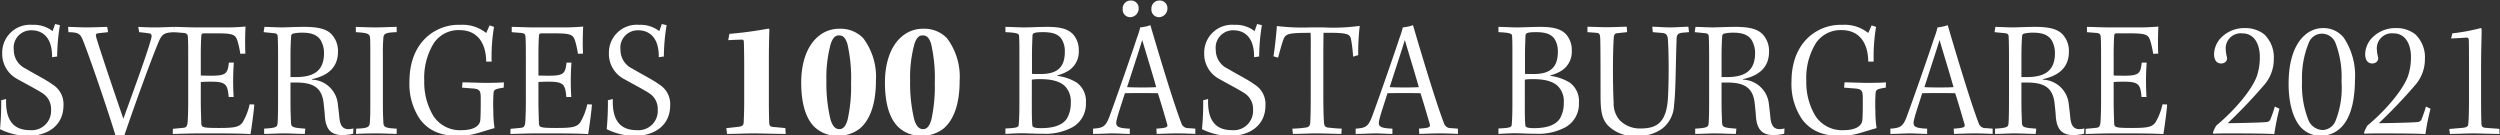
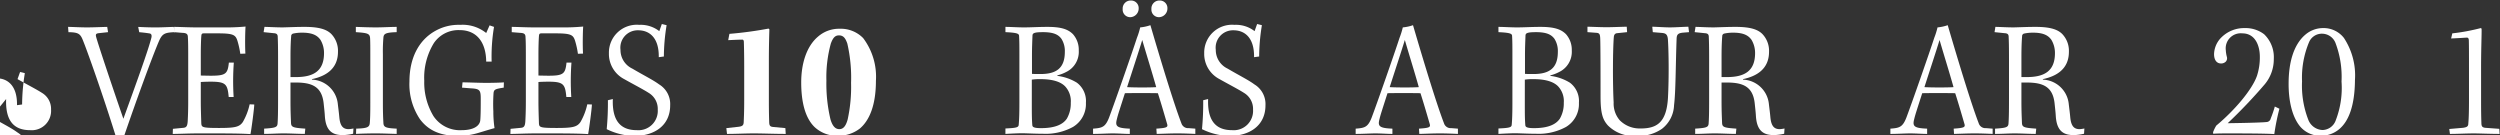
<svg xmlns="http://www.w3.org/2000/svg" viewBox="0 0 313.447 16.967">
  <rect x="0" y="0" width="313.447" height="16.967" fill="#333333" stroke="none" />
  <g fill="#fff">
-     <path d="m.769 12.416c-.107 2.838 1.066 3.904 3.008 3.904a2.425 2.425 0 0 0 2.624-2.58 2.328 2.328 0 0 0 -1.131-2.091c-.618-.406-2.133-1.195-3.072-1.728a3.56 3.56 0 0 1 -1.92-3.244 3.492 3.492 0 0 1 3.797-3.561 3.794 3.794 0 0 1 2.519.789l.319-.896.598.149a25.122 25.122 0 0 0 -.343 3.926l-.64.085c.043-2.368-1.108-3.371-2.58-3.371a2.176 2.176 0 0 0 -2.219 2.453 2.578 2.578 0 0 0 1.472 2.346c1.599.939 2.624 1.431 3.371 1.985a2.879 2.879 0 0 1 1.387 2.624c0 2.539-1.984 3.839-4.524 3.839a8.134 8.134 0 0 1 -3.434-.852 34.661 34.661 0 0 0 .15-3.627z" />
+     <path d="m.769 12.416c-.107 2.838 1.066 3.904 3.008 3.904a2.425 2.425 0 0 0 2.624-2.58 2.328 2.328 0 0 0 -1.131-2.091c-.618-.406-2.133-1.195-3.072-1.728l.319-.896.598.149a25.122 25.122 0 0 0 -.343 3.926l-.64.085c.043-2.368-1.108-3.371-2.58-3.371a2.176 2.176 0 0 0 -2.219 2.453 2.578 2.578 0 0 0 1.472 2.346c1.599.939 2.624 1.431 3.371 1.985a2.879 2.879 0 0 1 1.387 2.624c0 2.539-1.984 3.839-4.524 3.839a8.134 8.134 0 0 1 -3.434-.852 34.661 34.661 0 0 0 .15-3.627z" />
    <path d="m8.535 3.371c.47 0 1.472.064 2.368.064.747 0 1.686-.043 2.539-.064l.107.66-1.173.129c-.341.043-.406.149-.321.47.214.832 2.006 6.187 3.414 10.262 1.514-4.181 3.135-8.619 3.52-10.198.065-.341-.042-.49-.297-.511-.384-.064-.812-.107-1.238-.15l-.127-.66c.404.02 1.215.064 2.196.064.684 0 1.472-.043 2.263-.064l.149.66c-1.302.043-1.601.192-2.027 1.175-.896 2.111-2.838 7.424-4.33 11.797a3.12 3.12 0 0 0 -1.088 0c-1.451-4.693-3.627-10.882-4.181-12.16-.299-.662-.62-.791-1.728-.812z" />
    <path d="m21.828 3.371c.64 0 1.77.064 2.794.064h3.349a26.214 26.214 0 0 0 2.816-.107c-.042.513-.085 2.241-.02 3.393l-.64.022a10.588 10.588 0 0 0 -.363-1.643c-.236-.725-.513-.918-2.453-.918h-1.75c-.236 0-.299.064-.321.341-.042.577-.064 1.409-.064 2.39v2.56c.214 0 .939.02 1.238.02 1.899 0 2.133-.234 2.281-1.641h.62a32.215 32.215 0 0 0 -.022 4.309h-.618c-.15-1.599-.343-1.92-2.261-1.92-.45 0-1.046.022-1.238.043v2.41c0 1.003.043 2.112.064 2.796.043.468.129.555 2.219.555 2.027 0 2.56-.129 2.987-.747a7.682 7.682 0 0 0 .854-2.219l.577.022c0 .49-.364 3.179-.47 3.712-.62-.042-1.75-.085-4.033-.085h-2.774c-.874 0-2.24.064-2.943.064l.022-.64 1.322-.127c.384-.043.491-.236.533-.811.043-.791.064-1.579.064-2.539v-5.079c0-1.344 0-2.368-.042-2.923 0-.383-.149-.533-.662-.553l-1.066-.087z" />
    <path d="m34.864 7.487c0-1.706-.02-2.366-.042-2.836 0-.299-.085-.47-.511-.491l-1.26-.129.107-.66c.448 0 1.409.064 2.305.064.918-.022 1.706-.064 2.731-.064 1.835 0 2.753.319 3.327.874a3.046 3.046 0 0 1 .854 2.24c0 2.178-1.558 3.073-3.264 3.436v.064a3.389 3.389 0 0 1 3.242 3.03c.064.555.15 1.195.192 1.706.107 1.11.491 1.472 1.173 1.472a3.949 3.949 0 0 0 .598-.085l-.043.662a6.685 6.685 0 0 1 -1.28.17c-1.344 0-2.133-.555-2.261-2.348-.022-.468-.085-.981-.149-1.599-.214-2.112-1.431-2.646-3.5-2.646h-.662v2.261c0 1.472.043 2.112.065 2.774.02.555.212.64 1.792.747l-.064.66c-.747 0-1.879-.064-2.604-.064-.852 0-1.621.064-2.495.064v-.66c1.385-.085 1.643-.172 1.685-.62.043-.575.064-1.322.064-3.135zm1.558 2.178h.662c2.239 0 3.541-.769 3.541-3.008a3.196 3.196 0 0 0 -.448-1.665c-.341-.47-.874-.896-2.283-.896a5.214 5.214 0 0 0 -1.11.107.329.329 0 0 0 -.277.341c-.02.256-.085 1.003-.085 2.58z" />
    <path d="m46.429 6.976c0-1.066 0-1.558-.022-2.091-.02-.682-.256-.747-1.792-.854v-.66c.577.02 1.686.064 2.517.064.854 0 1.879-.064 2.604-.064v.66c-1.387.043-1.621.192-1.665.684a20.375 20.375 0 0 0 -.064 2.112v6.017c0 1.215.022 1.833.064 2.56.022.553.299.66 1.665.725v.66c-.811-.02-1.835-.064-2.604-.064-.745 0-1.748.022-2.495.064l.022-.66c1.429-.043 1.663-.192 1.706-.725.042-.47.064-1.09.064-2.519z" />
    <path d="m60.959 7.723c-.022-2.283-1.068-3.948-3.349-3.948a3.721 3.721 0 0 0 -3.222 1.643 8.284 8.284 0 0 0 -1.195 4.715 8.148 8.148 0 0 0 1.151 4.417 3.988 3.988 0 0 0 3.541 1.77c1.387 0 2.219-.468 2.326-1.193.064-.598.064-1.835.064-2.711 0-1.13-.107-1.28-1.28-1.344l-1.066-.085.064-.662c.662 0 2.027.065 2.945.065.747 0 1.813-.022 2.239-.065l-.02.662c-1.088.17-1.238.234-1.28.725a20.485 20.485 0 0 0 -.022 2.261 13.959 13.959 0 0 0 .149 2.091c-.426.107-1.451.428-1.962.577a8.995 8.995 0 0 1 -2.519.404c-2.239 0-3.775-.638-4.863-2.091a7.837 7.837 0 0 1 -1.324-4.736c0-2.921 1.153-5.119 3.115-6.272a5.948 5.948 0 0 1 3.244-.831 4.732 4.732 0 0 1 3.264 1.023l.426-.959.555.192a22.386 22.386 0 0 0 -.299 4.352z" />
    <path d="m64.161 3.371c.64 0 1.77.064 2.794.064h3.349a26.214 26.214 0 0 0 2.816-.107c-.042.513-.085 2.241-.02 3.393l-.64.022a10.588 10.588 0 0 0 -.363-1.643c-.236-.725-.513-.918-2.453-.918h-1.75c-.236 0-.299.064-.321.341-.042.577-.064 1.409-.064 2.39v2.56c.214 0 .939.02 1.238.02 1.899 0 2.133-.234 2.281-1.641h.62a32.213 32.213 0 0 0 -.022 4.309h-.618c-.15-1.599-.343-1.92-2.261-1.92-.45 0-1.046.022-1.238.043v2.41c0 1.003.043 2.112.064 2.796.043.468.129.555 2.219.555 2.027 0 2.56-.129 2.987-.747a7.682 7.682 0 0 0 .854-2.219l.577.022c0 .49-.364 3.179-.47 3.712-.62-.042-1.75-.085-4.033-.085h-2.774c-.874 0-2.239.064-2.943.064l.022-.64 1.322-.127c.384-.043.491-.236.533-.811.043-.791.064-1.579.064-2.539v-5.079c0-1.344 0-2.368-.042-2.923 0-.383-.149-.533-.662-.553l-1.066-.087z" />
    <path d="m76.836 12.416c-.107 2.838 1.066 3.904 3.008 3.904a2.425 2.425 0 0 0 2.624-2.58 2.328 2.328 0 0 0 -1.131-2.091c-.618-.406-2.133-1.195-3.072-1.728a3.56 3.56 0 0 1 -1.92-3.244 3.492 3.492 0 0 1 3.797-3.561 3.794 3.794 0 0 1 2.519.789l.319-.896.598.149a25.122 25.122 0 0 0 -.343 3.926l-.64.085c.043-2.368-1.108-3.371-2.58-3.371a2.176 2.176 0 0 0 -2.219 2.453 2.578 2.578 0 0 0 1.472 2.346c1.599.939 2.624 1.431 3.371 1.985a2.879 2.879 0 0 1 1.387 2.624c0 2.539-1.984 3.839-4.524 3.839a8.134 8.134 0 0 1 -3.434-.852 34.661 34.661 0 0 0 .15-3.627z" />
    <path d="m98.513 16.79c-1.451 0-2.86-.064-3.968-.064-1.175 0-2.198.064-3.393.064l-.085-.725 1.536-.17c.511-.064.618-.214.64-.555.022-.448.064-1.28.064-2.753v-4.309c0-1.238-.022-2.432-.042-2.987 0-.257-.085-.343-.277-.321-.428 0-1.217.043-1.686.064l.15-.789a47.677 47.677 0 0 0 4.907-.662l.105.085c-.02.791-.064 2.049-.064 4.054v4.778c0 1.451.022 2.241.043 2.881.02.341.105.49.448.533l1.578.149z" />
    <path d="m105.32 3.605a3.912 3.912 0 0 1 2.903 1.173 8.027 8.027 0 0 1 1.599 5.355c0 3.094-.832 4.972-2.006 5.975a4.412 4.412 0 0 1 -2.773.918 4.116 4.116 0 0 1 -2.903-1.088c-1.215-1.173-1.685-3.2-1.685-5.612 0-2.346.662-4.522 2.112-5.739a4 4 0 0 1 2.731-.981zm-.149.832c-.47 0-.747.319-1.003 1.024a15.978 15.978 0 0 0 -.555 4.651 19.338 19.338 0 0 0 .513 4.863c.212.704.533 1.217 1.108 1.217.535 0 .832-.448 1.046-1.217a19.125 19.125 0 0 0 .426-4.586 19.103 19.103 0 0 0 -.47-4.929c-.212-.598-.448-1.024-1.045-1.024z" />
-     <path d="m115.817 3.605a3.912 3.912 0 0 1 2.903 1.173 8.027 8.027 0 0 1 1.599 5.355c0 3.094-.832 4.972-2.006 5.975a4.412 4.412 0 0 1 -2.773.918 4.116 4.116 0 0 1 -2.903-1.088c-1.215-1.173-1.685-3.2-1.685-5.612 0-2.346.662-4.522 2.112-5.739a4.003 4.003 0 0 1 2.731-.981zm-.149.832c-.47 0-.747.319-1.003 1.024a15.978 15.978 0 0 0 -.555 4.651 19.338 19.338 0 0 0 .513 4.863c.212.704.533 1.217 1.108 1.217.535 0 .832-.448 1.046-1.217a19.125 19.125 0 0 0 .426-4.586 19.103 19.103 0 0 0 -.47-4.929c-.212-.598-.448-1.024-1.045-1.024z" />
    <path d="m126.06 16.108c1.365-.064 1.643-.129 1.665-.47.064-.662.085-1.599.085-2.709v-5.975c0-1.108 0-1.813-.042-2.495-.043-.256-.321-.363-1.708-.428v-.66c.662 0 1.494.064 2.326.064.939 0 1.77-.064 2.945-.064 1.728 0 2.58.297 3.199.918a2.956 2.956 0 0 1 .725 2.047 2.805 2.805 0 0 1 -1.578 2.689 4.944 4.944 0 0 1 -1.11.426v.064a6.073 6.073 0 0 1 2.453.854 2.873 2.873 0 0 1 1.131 2.517 3.351 3.351 0 0 1 -1.623 3.03 7.131 7.131 0 0 1 -3.754.854c-.832 0-1.728-.043-2.56-.065-.513 0-1.431.043-2.156.085zm3.307-3.159c0 1.324 0 1.942.064 2.753.022.236.236.363 1.088.363 1.815 0 2.774-.49 3.244-1.195a3.8 3.8 0 0 0 .49-1.984 2.714 2.714 0 0 0 -.682-2.027c-.491-.533-1.429-.938-3.137-.938a6.684 6.684 0 0 0 -1.066.064zm.022-3.69c.214.022.597.022 1.066.022 1.899 0 3.052-.662 3.052-2.774a2.842 2.842 0 0 0 -.428-1.643c-.363-.49-.918-.832-2.303-.832-1.11 0-1.302.129-1.324.406-.022.662-.064 1.409-.064 2.539z" />
    <path d="m149.87 16.79c-.428-.02-1.387-.064-2.241-.064-.938 0-1.706.043-2.602.064l-.043-.66c1.26-.085 1.452-.172 1.365-.535-.191-.66-.745-2.58-1.173-3.904-.297-.02-1.215-.02-2.133-.02-.896 0-1.772 0-2.006.02-.598 1.879-.876 2.689-1.003 3.244-.236.896-.022 1.13 1.621 1.195v.66c-.704 0-1.322-.064-2.176-.064-.555 0-1.558.064-2.432.064v-.66c1.151-.085 1.536-.192 2.006-1.387.64-1.686 2.923-8.214 3.498-10.006a9.334 9.334 0 0 0 .406-1.302 5.357 5.357 0 0 0 1.28-.277c1.13 3.862 2.901 9.75 3.882 12.289a.88.88 0 0 0 .918.618l.832.065zm-8.065-16.726a.948.948 0 0 1 .961.981 1.089 1.089 0 0 1 -1.046 1.11.945.945 0 0 1 -.959-1.024.997.997 0 0 1 1.024-1.066zm-.49 10.86c.256.022 1.088.042 1.899.042s1.599-.02 1.75-.042c-.533-1.899-1.238-4.14-1.75-5.91-.491 1.599-1.131 3.52-1.899 5.91zm4.096-10.86a.948.948 0 0 1 .959.981 1.089 1.089 0 0 1 -1.045 1.11.946.946 0 0 1 -.961-1.024.998.998 0 0 1 1.024-1.066z" />
    <path d="m151.473 12.416c-.107 2.838 1.066 3.904 3.008 3.904a2.425 2.425 0 0 0 2.624-2.58 2.328 2.328 0 0 0 -1.131-2.091c-.618-.406-2.133-1.195-3.072-1.728a3.56 3.56 0 0 1 -1.92-3.244 3.492 3.492 0 0 1 3.797-3.561 3.794 3.794 0 0 1 2.519.789l.319-.896.598.149a25.122 25.122 0 0 0 -.343 3.926l-.64.085c.043-2.368-1.108-3.371-2.58-3.371a2.176 2.176 0 0 0 -2.219 2.453 2.578 2.578 0 0 0 1.472 2.346c1.599.939 2.624 1.431 3.371 1.985a2.879 2.879 0 0 1 1.387 2.624c0 2.539-1.984 3.839-4.524 3.839a8.134 8.134 0 0 1 -3.434-.852 34.661 34.661 0 0 0 .15-3.627z" />
-     <path d="m165.918 11.734c0 2.027.042 3.135.085 3.648.042.384.129.575.533.618.662.064 1.024.107 1.686.129l-.043.66c-.725 0-2.027-.064-3.264-.064-.769 0-1.792.064-2.816.064l-.064-.66a13.141 13.141 0 0 0 1.621-.129c.384-.043.575-.17.618-.577.042-.725.064-1.621.064-3.712v-4.608c0-1.409.022-2.39-.022-2.987-2.965 0-3.157.127-3.456.981-.234.682-.383 1.3-.618 2.133l-.575-.17c.17-1.003.363-2.88.426-3.797a26.507 26.507 0 0 0 4.288.17h1.492a23.564 23.564 0 0 0 4.609-.192 30.414 30.414 0 0 0 -.192 3.67l-.64.192a16.613 16.613 0 0 0 -.277-2.261c-.17-.577-.426-.769-3.434-.725 0 .575-.022 1.685-.022 2.773z" />
    <path d="m182.794 16.79c-.428-.02-1.387-.064-2.241-.064-.938 0-1.706.043-2.602.064l-.043-.66c1.26-.085 1.452-.172 1.365-.535-.191-.66-.745-2.58-1.173-3.904-.297-.02-1.215-.02-2.133-.02-.896 0-1.772 0-2.006.02-.598 1.879-.876 2.689-1.003 3.244-.236.896-.022 1.13 1.621 1.195v.66c-.704 0-1.322-.064-2.176-.064-.555 0-1.558.064-2.432.064v-.66c1.151-.085 1.536-.192 2.006-1.387.64-1.686 2.923-8.214 3.498-10.006a9.333 9.333 0 0 0 .406-1.302 5.357 5.357 0 0 0 1.28-.277c1.13 3.862 2.901 9.75 3.882 12.289a.88.88 0 0 0 .918.618l.832.065zm-8.555-5.866c.256.022 1.088.042 1.899.042s1.599-.02 1.75-.042c-.533-1.899-1.238-4.14-1.75-5.91-.491 1.599-1.131 3.52-1.899 5.91z" />
    <path d="m187.873 16.108c1.365-.064 1.643-.129 1.665-.47.064-.662.085-1.599.085-2.709v-5.975c0-1.108 0-1.813-.042-2.495-.043-.256-.321-.363-1.708-.428v-.66c.662 0 1.494.064 2.326.064.939 0 1.77-.064 2.945-.064 1.728 0 2.58.297 3.199.918a2.956 2.956 0 0 1 .725 2.047 2.805 2.805 0 0 1 -1.578 2.689 4.944 4.944 0 0 1 -1.11.426v.064a6.073 6.073 0 0 1 2.453.854 2.873 2.873 0 0 1 1.131 2.517 3.351 3.351 0 0 1 -1.623 3.03 7.131 7.131 0 0 1 -3.754.854c-.832 0-1.728-.043-2.56-.065-.513 0-1.431.043-2.156.085zm3.307-3.159c0 1.324 0 1.942.064 2.753.022.236.236.363 1.088.363 1.815 0 2.774-.49 3.244-1.195a3.8 3.8 0 0 0 .49-1.984 2.714 2.714 0 0 0 -.682-2.027c-.491-.533-1.429-.938-3.137-.938a6.684 6.684 0 0 0 -1.066.064zm.022-3.69c.214.022.597.022 1.066.022 1.899 0 3.052-.662 3.052-2.774a2.842 2.842 0 0 0 -.428-1.643c-.363-.49-.918-.832-2.303-.832-1.11 0-1.302.129-1.324.406-.022.662-.064 1.409-.064 2.539z" />
    <path d="m205.689 16.108c1.985 0 3.244-.684 3.436-3.797.149-2.753.085-6.017 0-7.297-.043-.811-.363-.854-.876-.896l-1.023-.087-.065-.682c.747.022 1.579.085 2.198.085.704 0 1.558-.064 2.326-.085l.085.682-.791.065c-.575.064-.745.234-.767.725-.129 3.563-.107 6.613-.321 8.363a3.913 3.913 0 0 1 -1.514 2.965 5.163 5.163 0 0 1 -3.179.896 4.614 4.614 0 0 1 -3.607-1.322c-.638-.725-.916-1.472-.916-3.627 0-1.387 0-6.508-.043-7.318-.022-.448-.085-.618-.426-.66l-1.173-.087v-.682c.811.022 1.728.064 2.432.064.555 0 1.599-.042 2.495-.064l.043.682-1.237.129c-.236.022-.406.149-.428.511-.127 1.472-.149 5.868-.02 8.172a3.198 3.198 0 0 0 .767 2.239 3.502 3.502 0 0 0 2.582 1.024z" />
    <path d="m214.289 7.487c0-1.706-.02-2.366-.042-2.836 0-.299-.085-.47-.511-.491l-1.26-.129.107-.66c.448 0 1.409.064 2.305.064.918-.022 1.706-.064 2.731-.064 1.835 0 2.753.319 3.327.874a3.046 3.046 0 0 1 .854 2.24c0 2.178-1.558 3.073-3.264 3.436v.064a3.389 3.389 0 0 1 3.242 3.03c.064.555.15 1.195.192 1.706.107 1.11.491 1.472 1.173 1.472a3.949 3.949 0 0 0 .598-.085l-.043.662a6.685 6.685 0 0 1 -1.28.17c-1.344 0-2.133-.555-2.261-2.348-.022-.468-.085-.981-.149-1.599-.214-2.112-1.431-2.646-3.5-2.646h-.662v2.261c0 1.472.043 2.112.065 2.774.02.555.212.64 1.792.747l-.064.66c-.747 0-1.879-.064-2.604-.064-.852 0-1.621.064-2.495.064v-.66c1.385-.085 1.643-.172 1.685-.62.043-.575.064-1.322.064-3.135zm1.558 2.178h.662c2.239 0 3.541-.769 3.541-3.008a3.196 3.196 0 0 0 -.448-1.665c-.341-.47-.874-.896-2.283-.896a5.213 5.213 0 0 0 -1.11.107.329.329 0 0 0 -.277.341c-.02.256-.085 1.003-.085 2.58z" />
-     <path d="m234.239 7.723c-.022-2.283-1.068-3.948-3.349-3.948a3.721 3.721 0 0 0 -3.222 1.643 8.284 8.284 0 0 0 -1.195 4.715 8.148 8.148 0 0 0 1.151 4.417 3.988 3.988 0 0 0 3.541 1.77c1.387 0 2.219-.468 2.326-1.193.064-.598.064-1.835.064-2.711 0-1.13-.107-1.28-1.28-1.344l-1.066-.085.064-.662c.662 0 2.027.065 2.945.065.747 0 1.813-.022 2.239-.065l-.02.662c-1.088.17-1.238.234-1.28.725a20.485 20.485 0 0 0 -.022 2.261 13.959 13.959 0 0 0 .149 2.091c-.426.107-1.451.428-1.962.577a8.995 8.995 0 0 1 -2.519.404c-2.24 0-3.775-.638-4.863-2.091a7.837 7.837 0 0 1 -1.324-4.736c0-2.921 1.153-5.119 3.115-6.272a5.948 5.948 0 0 1 3.244-.831 4.732 4.732 0 0 1 3.264 1.023l.426-.959.555.192a22.386 22.386 0 0 0 -.299 4.352z" />
    <path d="m249.837 16.79c-.428-.02-1.387-.064-2.241-.064-.938 0-1.706.043-2.602.064l-.043-.66c1.26-.085 1.452-.172 1.365-.535-.191-.66-.745-2.58-1.173-3.904-.297-.02-1.215-.02-2.133-.02-.896 0-1.772 0-2.006.02-.598 1.879-.876 2.689-1.003 3.244-.236.896-.022 1.13 1.621 1.195v.66c-.704 0-1.322-.064-2.176-.064-.555 0-1.558.064-2.432.064v-.66c1.151-.085 1.536-.192 2.006-1.387.64-1.686 2.921-8.214 3.498-10.006a9.332 9.332 0 0 0 .406-1.302 5.357 5.357 0 0 0 1.28-.277c1.13 3.862 2.901 9.75 3.882 12.289a.88.88 0 0 0 .918.618l.832.065zm-8.555-5.866c.256.022 1.088.042 1.899.042s1.599-.02 1.75-.042c-.533-1.899-1.238-4.14-1.75-5.91-.491 1.599-1.131 3.52-1.899 5.91z" />
    <path d="m251.886 7.487c0-1.706-.02-2.366-.042-2.836 0-.299-.085-.47-.511-.491l-1.26-.129.107-.66c.448 0 1.409.064 2.305.064.918-.022 1.706-.064 2.731-.064 1.835 0 2.753.319 3.327.874a3.046 3.046 0 0 1 .854 2.24c0 2.178-1.558 3.073-3.264 3.436v.064a3.389 3.389 0 0 1 3.242 3.03c.064.555.15 1.195.192 1.706.107 1.11.491 1.472 1.173 1.472a3.949 3.949 0 0 0 .598-.085l-.043.662a6.685 6.685 0 0 1 -1.28.171c-1.344 0-2.133-.555-2.261-2.348-.022-.468-.085-.981-.149-1.599-.214-2.112-1.431-2.646-3.5-2.646h-.662v2.261c0 1.472.043 2.112.065 2.774.02.555.212.64 1.792.747l-.064.66c-.747 0-1.879-.064-2.604-.064-.852 0-1.621.064-2.495.064v-.66c1.385-.085 1.643-.172 1.685-.62.043-.575.064-1.322.064-3.135zm1.558 2.178h.662c2.239 0 3.541-.769 3.541-3.008a3.196 3.196 0 0 0 -.448-1.665c-.341-.47-.874-.896-2.283-.896a5.213 5.213 0 0 0 -1.11.107.329.329 0 0 0 -.277.341c-.02.256-.085 1.003-.085 2.58z" />
-     <path d="m261.66 3.371c.64 0 1.77.064 2.794.064h3.349a26.214 26.214 0 0 0 2.816-.107c-.042.513-.085 2.241-.02 3.393l-.64.022a10.589 10.589 0 0 0 -.363-1.643c-.236-.725-.513-.918-2.453-.918h-1.75c-.236 0-.299.064-.321.341-.042.577-.064 1.409-.064 2.39v2.56c.214 0 .939.02 1.238.02 1.899 0 2.133-.234 2.281-1.641h.62a32.215 32.215 0 0 0 -.022 4.309h-.618c-.15-1.599-.343-1.92-2.261-1.92-.45 0-1.046.022-1.238.043v2.41c0 1.003.043 2.112.064 2.796.043.468.129.555 2.219.555 2.027 0 2.56-.129 2.987-.747a7.682 7.682 0 0 0 .854-2.219l.577.022c0 .49-.363 3.179-.47 3.712-.62-.042-1.75-.085-4.033-.085h-2.774c-.874 0-2.239.064-2.943.064l.022-.64 1.322-.127c.384-.043.491-.236.533-.811.043-.791.064-1.579.064-2.539v-5.079c0-1.344 0-2.368-.042-2.923 0-.383-.149-.533-.662-.553l-1.066-.087z" />
    <path d="m285.789 13.633a28.718 28.718 0 0 0 -.64 3.179c-.277-.022-1.3-.085-5.547-.085-.874 0-1.514 0-2.112.043l-.02-.192a5.055 5.055 0 0 1 .404-.832c2.305-1.92 4.481-4.481 5.099-6.23a7.42 7.42 0 0 0 .363-2.41c0-1.302-.533-2.923-2.198-2.923a1.887 1.887 0 0 0 -2.069 2.112 4.181 4.181 0 0 0 .149.896.628.628 0 0 1 -.149.533.817.817 0 0 1 -.597.234c-.555 0-.876-.448-.876-1.173a3.065 3.065 0 0 1 .981-2.154 4.049 4.049 0 0 1 2.86-1.11 3.843 3.843 0 0 1 2.432.769 3.988 3.988 0 0 1 1.217 3.114 4.898 4.898 0 0 1 -1.131 3.159 64.241 64.241 0 0 1 -4.649 4.885c3.179-.042 4.501-.107 4.885-.149a.559.559 0 0 0 .511-.448 14.554 14.554 0 0 0 .513-1.494z" />
    <path d="m291.274 3.52a3.226 3.226 0 0 1 2.604 1.237 8.51 8.51 0 0 1 1.385 5.249c-.022 3.349-.832 5.163-1.877 6.102a3.575 3.575 0 0 1 -2.39.918 3.343 3.343 0 0 1 -2.56-1.11c-1.066-1.238-1.514-3.329-1.492-5.547.02-2.539.618-4.758 2.091-6.017a3.416 3.416 0 0 1 2.218-.832zm-.192.704a1.746 1.746 0 0 0 -1.578 1.068 11.462 11.462 0 0 0 -.876 4.907 11.827 11.827 0 0 0 .769 4.778 1.997 1.997 0 0 0 1.813 1.324 1.804 1.804 0 0 0 1.643-1.217 11.239 11.239 0 0 0 .725-4.865 11.965 11.965 0 0 0 -.769-4.863 1.821 1.821 0 0 0 -1.706-1.131z" />
-     <path d="m304.736 13.633a28.721 28.721 0 0 0 -.64 3.179c-.277-.022-1.3-.085-5.547-.085-.874 0-1.514 0-2.112.043l-.02-.192a5.055 5.055 0 0 1 .404-.832c2.305-1.92 4.481-4.481 5.099-6.23a7.42 7.42 0 0 0 .363-2.41c0-1.302-.533-2.923-2.198-2.923a1.887 1.887 0 0 0 -2.069 2.112 4.181 4.181 0 0 0 .149.896.628.628 0 0 1 -.149.533.817.817 0 0 1 -.597.234c-.555 0-.876-.448-.876-1.173a3.065 3.065 0 0 1 .981-2.154 4.049 4.049 0 0 1 2.86-1.11 3.843 3.843 0 0 1 2.432.769 3.988 3.988 0 0 1 1.217 3.114 4.898 4.898 0 0 1 -1.131 3.159 64.243 64.243 0 0 1 -4.649 4.885c3.179-.042 4.501-.107 4.885-.149a.559.559 0 0 0 .511-.448 14.553 14.553 0 0 0 .513-1.494z" />
    <path d="m313.4 16.79c-1.13 0-2.624-.064-3.221-.064-.897 0-2.027.064-3.008.064l-.085-.618 1.728-.149c.468-.065.66-.17.66-.533.043-.428.085-1.28.085-2.838v-4.161c0-1.621 0-2.709-.02-3.456-.022-.256-.107-.319-.257-.319-.404.022-1.322.085-1.962.107l.149-.64a24.68 24.68 0 0 0 3.563-.662l.107.064c.022.791-.064 2.241-.064 5.079v3.968c0 1.514.02 2.198.042 2.88.022.321.107.47.491.513l1.75.127z" />
  </g>
</svg>